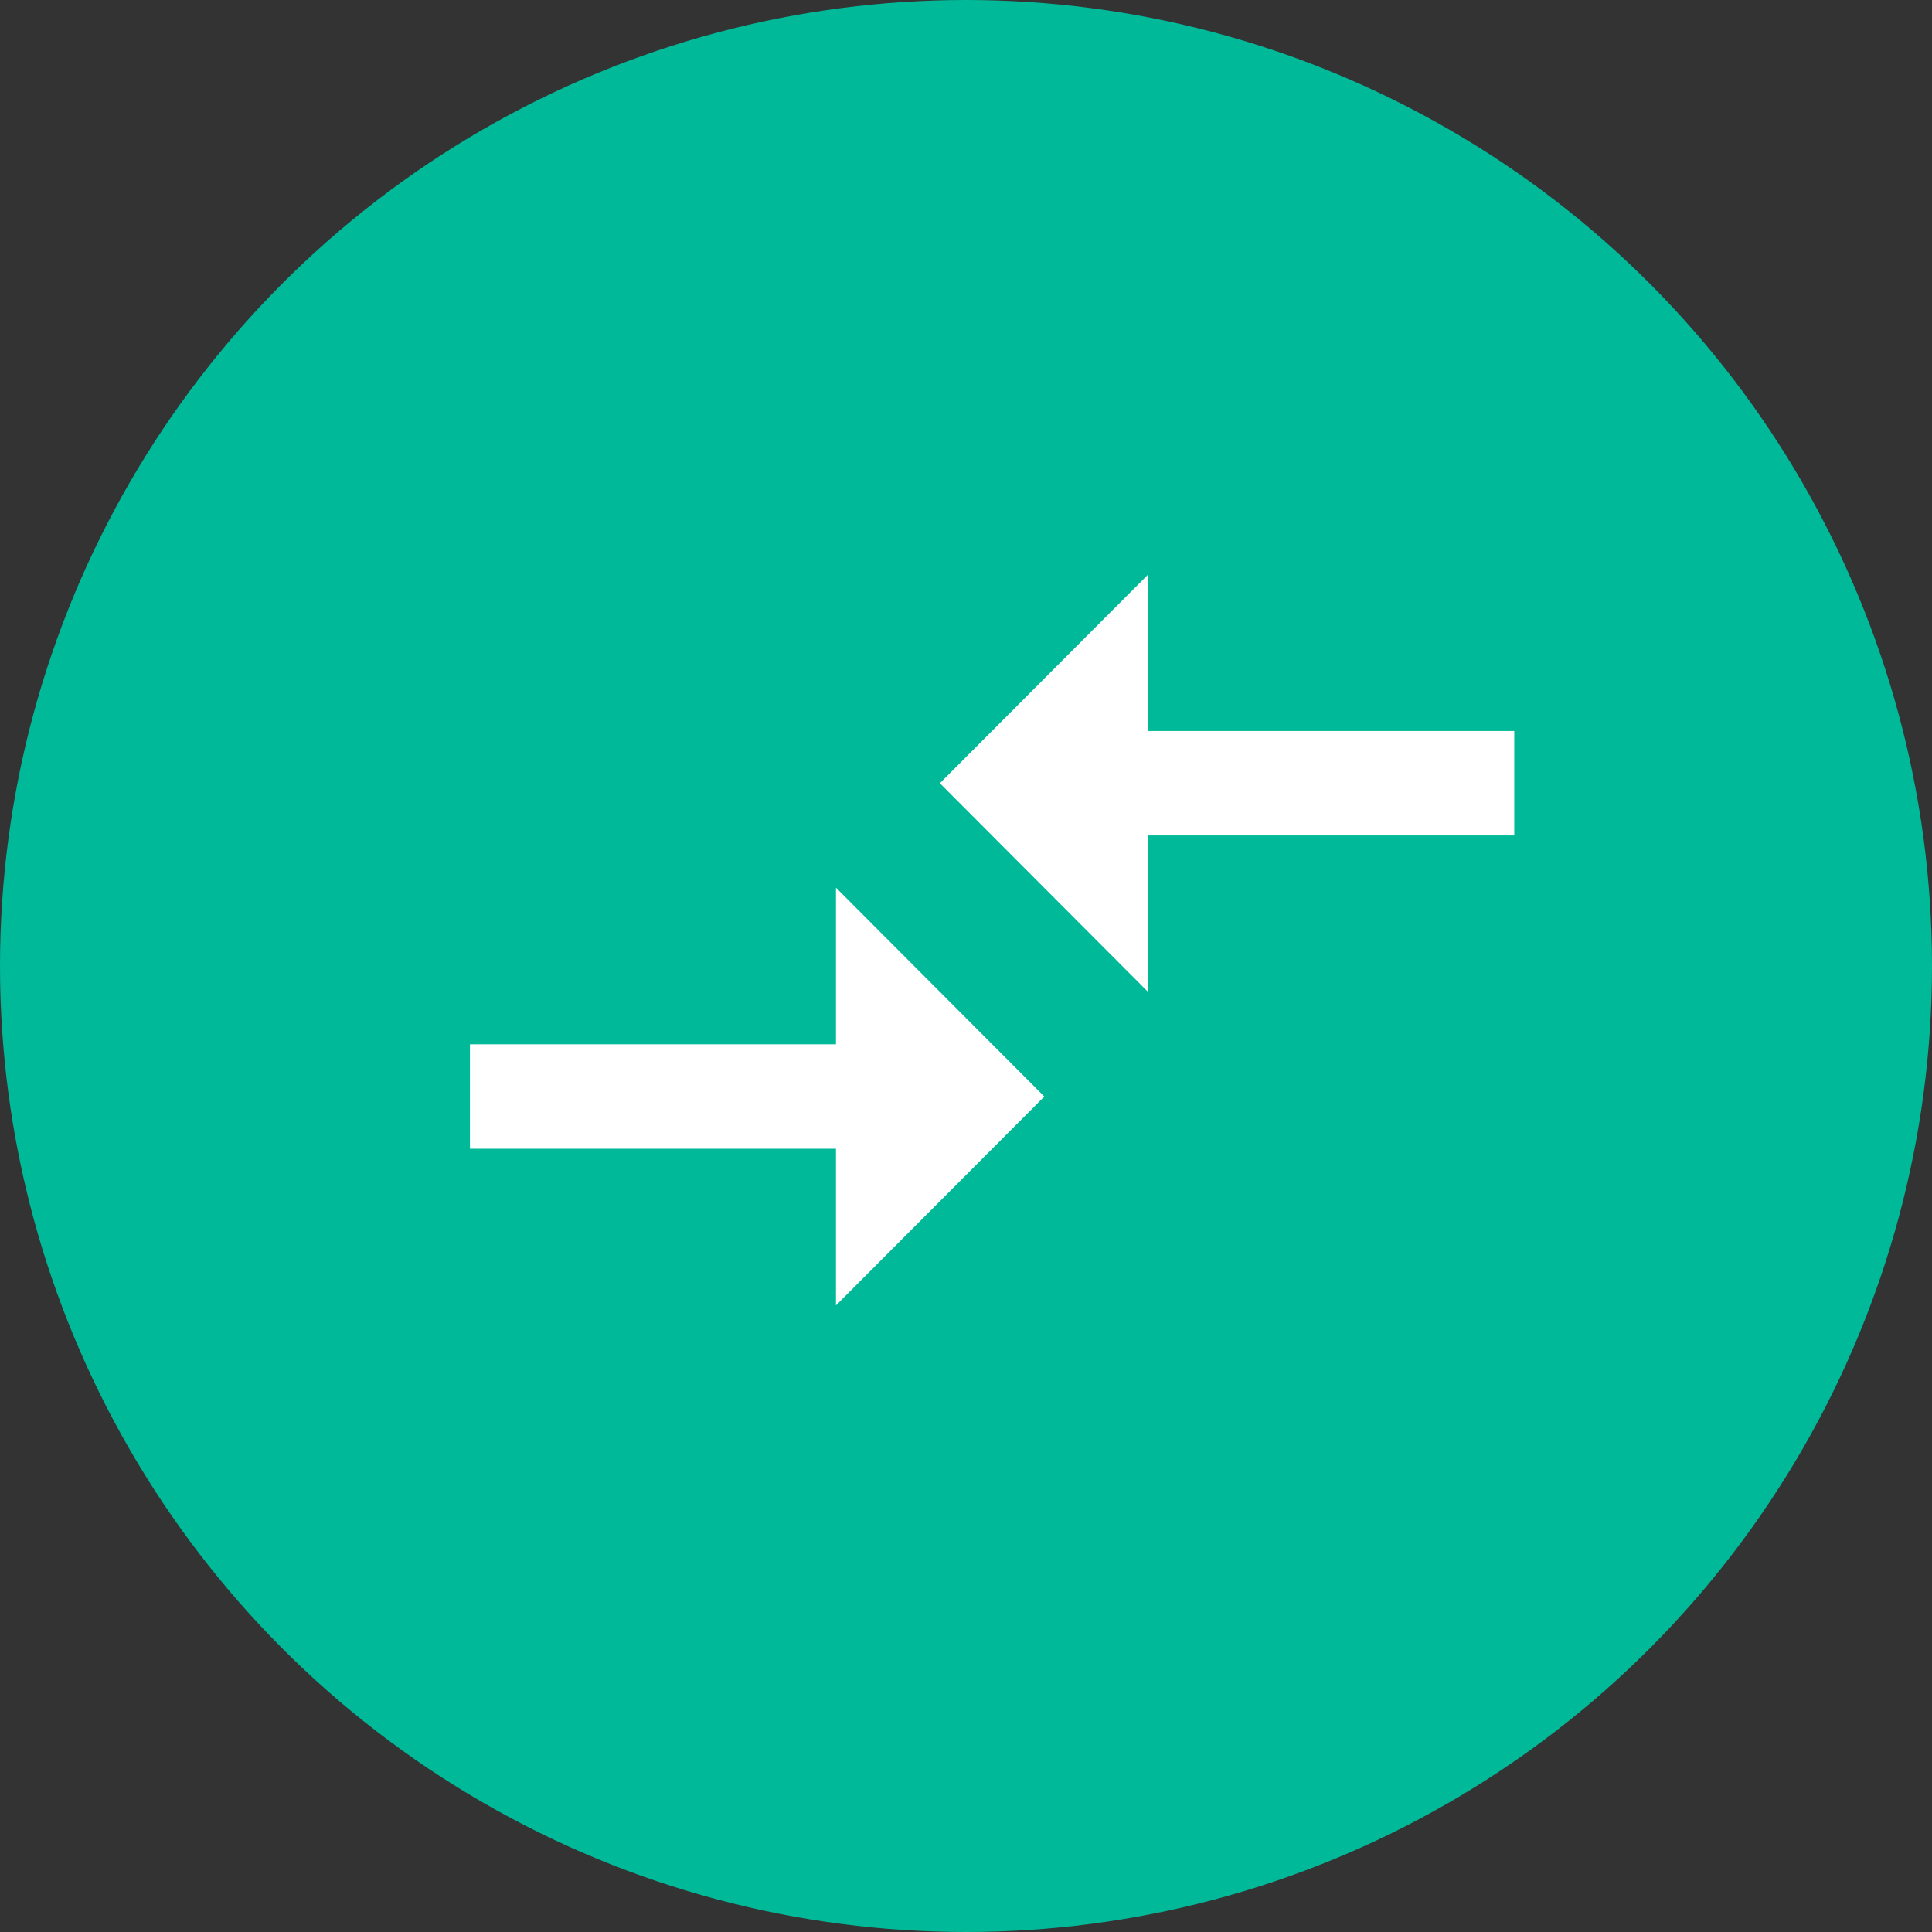
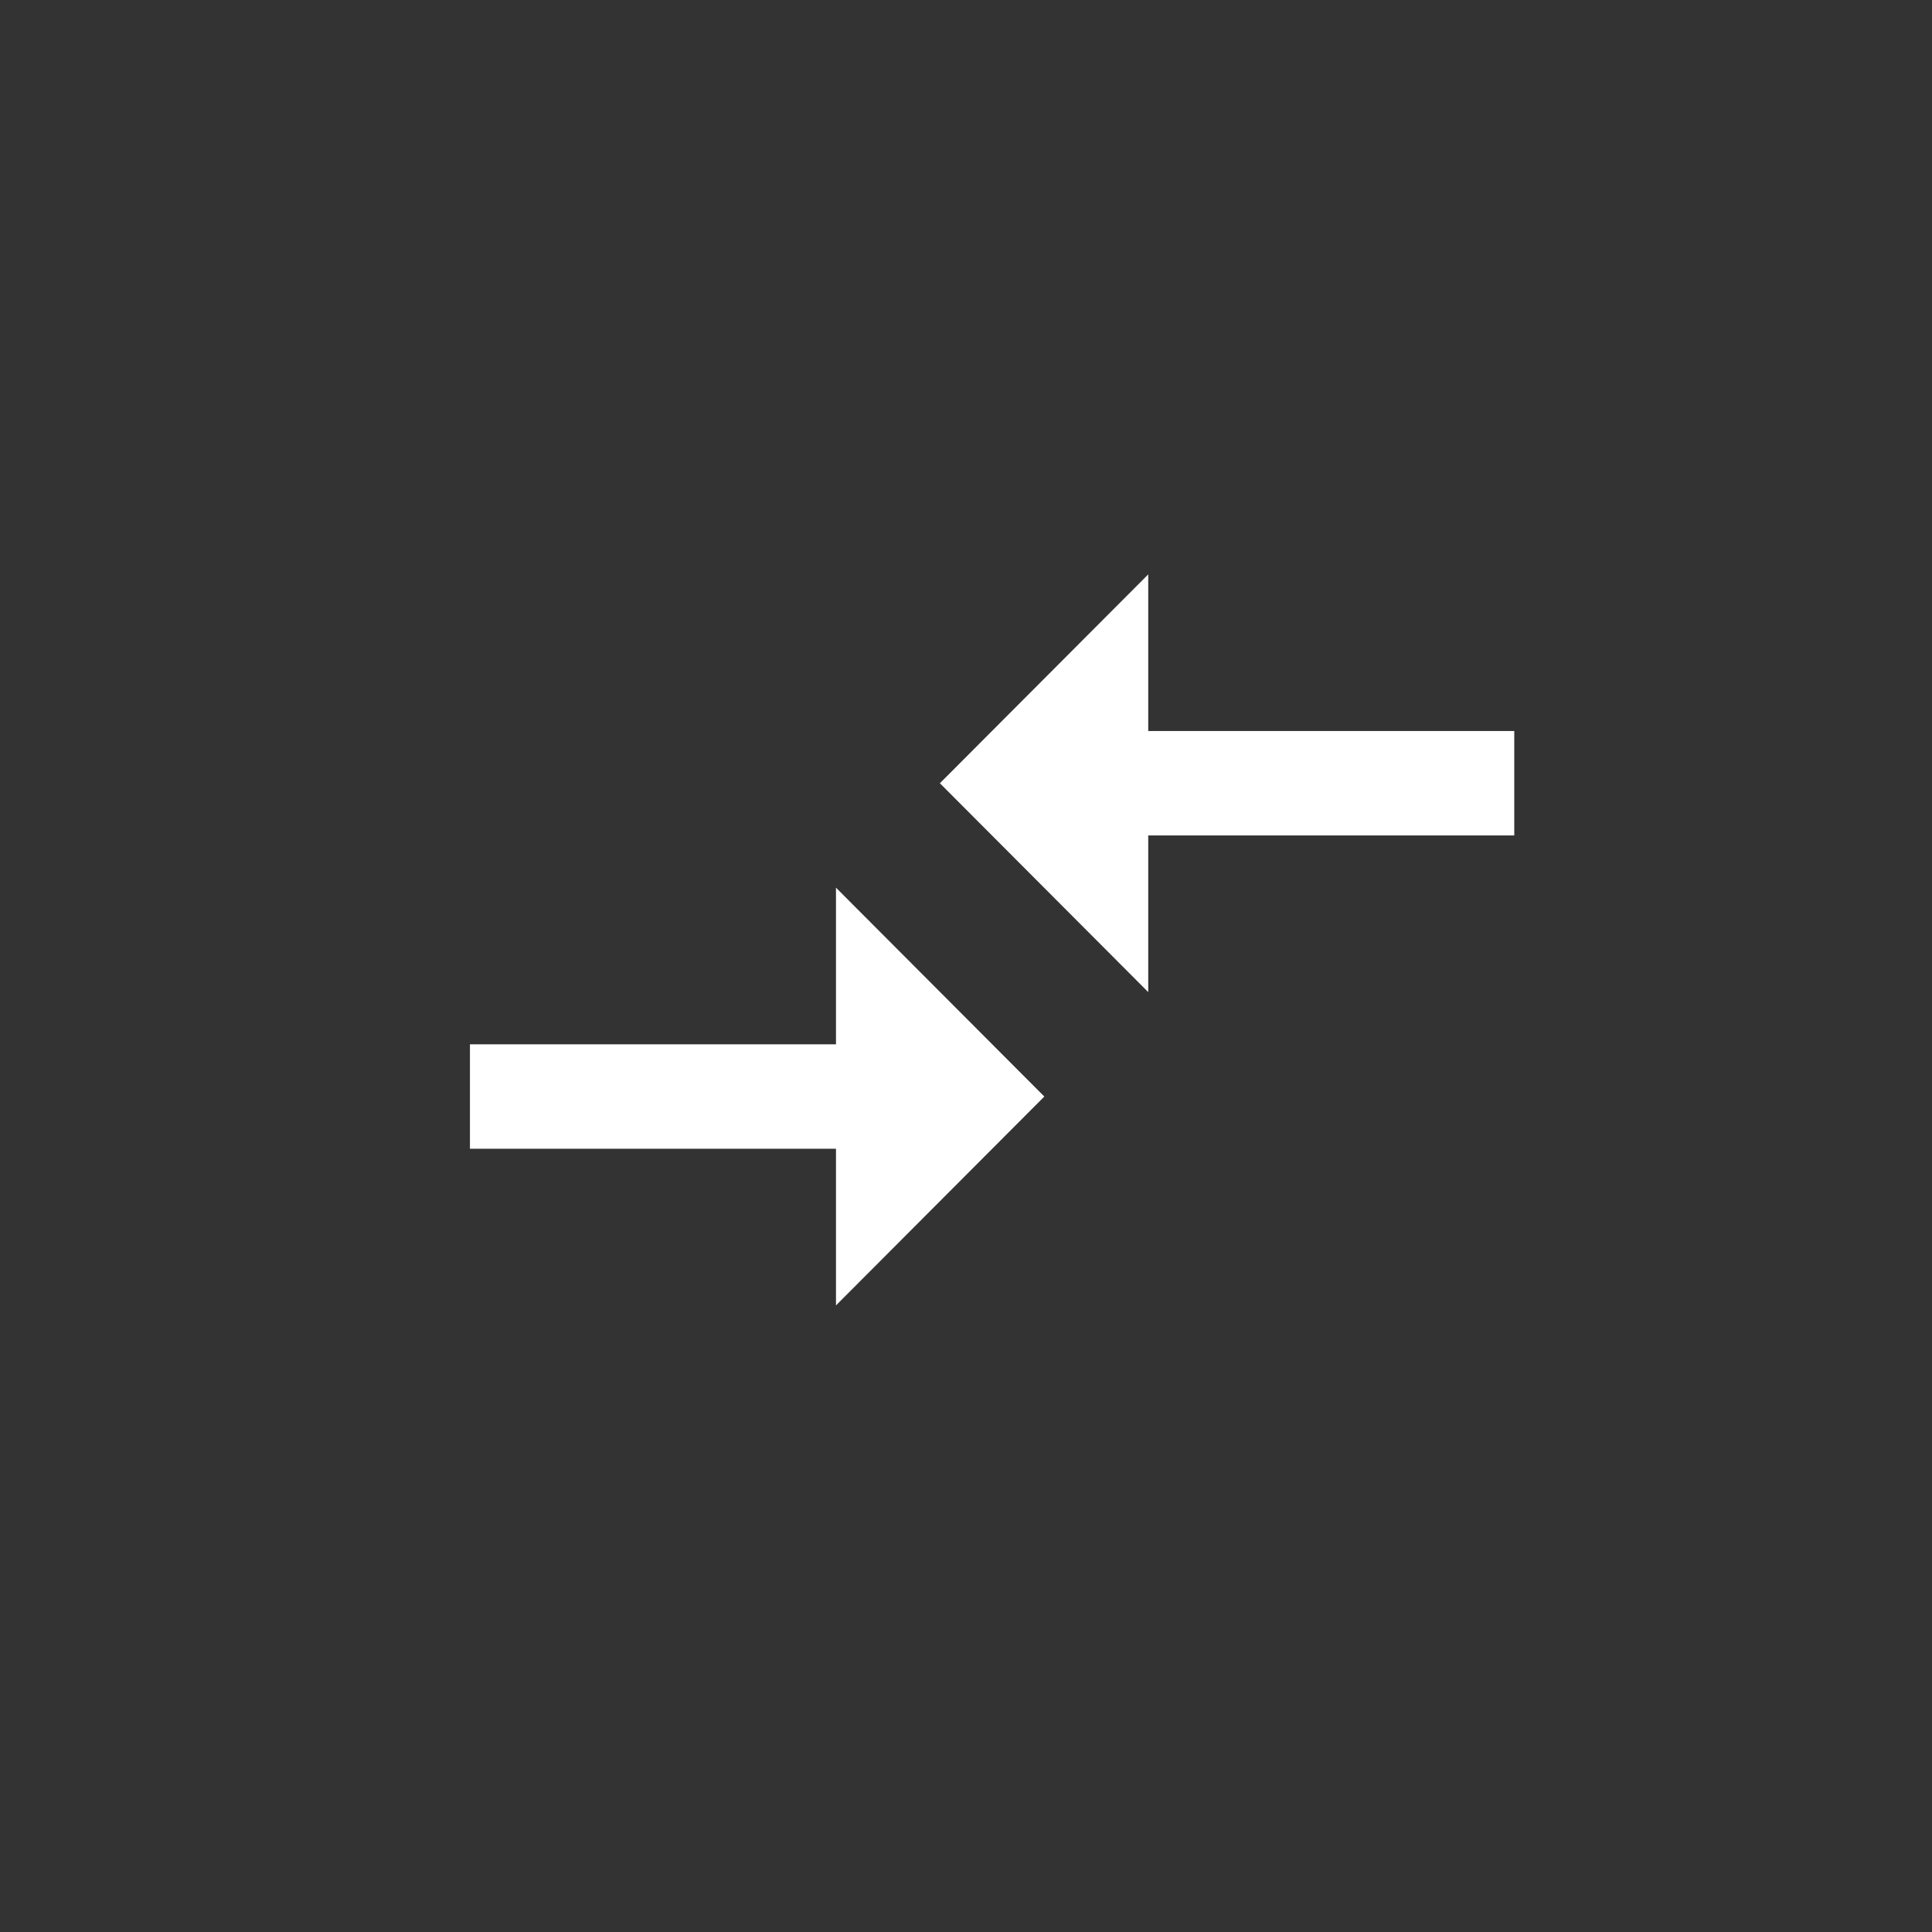
<svg xmlns="http://www.w3.org/2000/svg" width="37px" height="37px" viewBox="0 0 37 37" version="1.1">
  <rect x="0" y="0" width="37" height="37" fill="#333333" stroke="none" />
  <title>ico_grafiques_02</title>
  <desc>Created with Sketch.</desc>
  <g id="Page-1" stroke="none" stroke-width="1" fill="none" fill-rule="evenodd">
    <g id="Inici_v4" transform="translate(-838, -3491)">
      <g id="ico_grafiques_02" transform="translate(838, 3491)">
-         <circle id="ico_informes_02" fill="#00B999" cx="18.5" cy="18.5" r="18.5" />
        <g id="ic_compare_arrows_24px" transform="translate(9, 11)" fill="#FFFFFF" fill-rule="nonzero">
          <path d="M7.01,9 L0,9 L0,11 L7.01,11 L7.01,14 L11,10 L7.01,6 L7.01,9 Z M12.99,8 L12.99,5 L20,5 L20,3 L12.99,3 L12.99,0 L9,4 L12.99,8 Z" id="Shape" />
        </g>
      </g>
    </g>
  </g>
</svg>